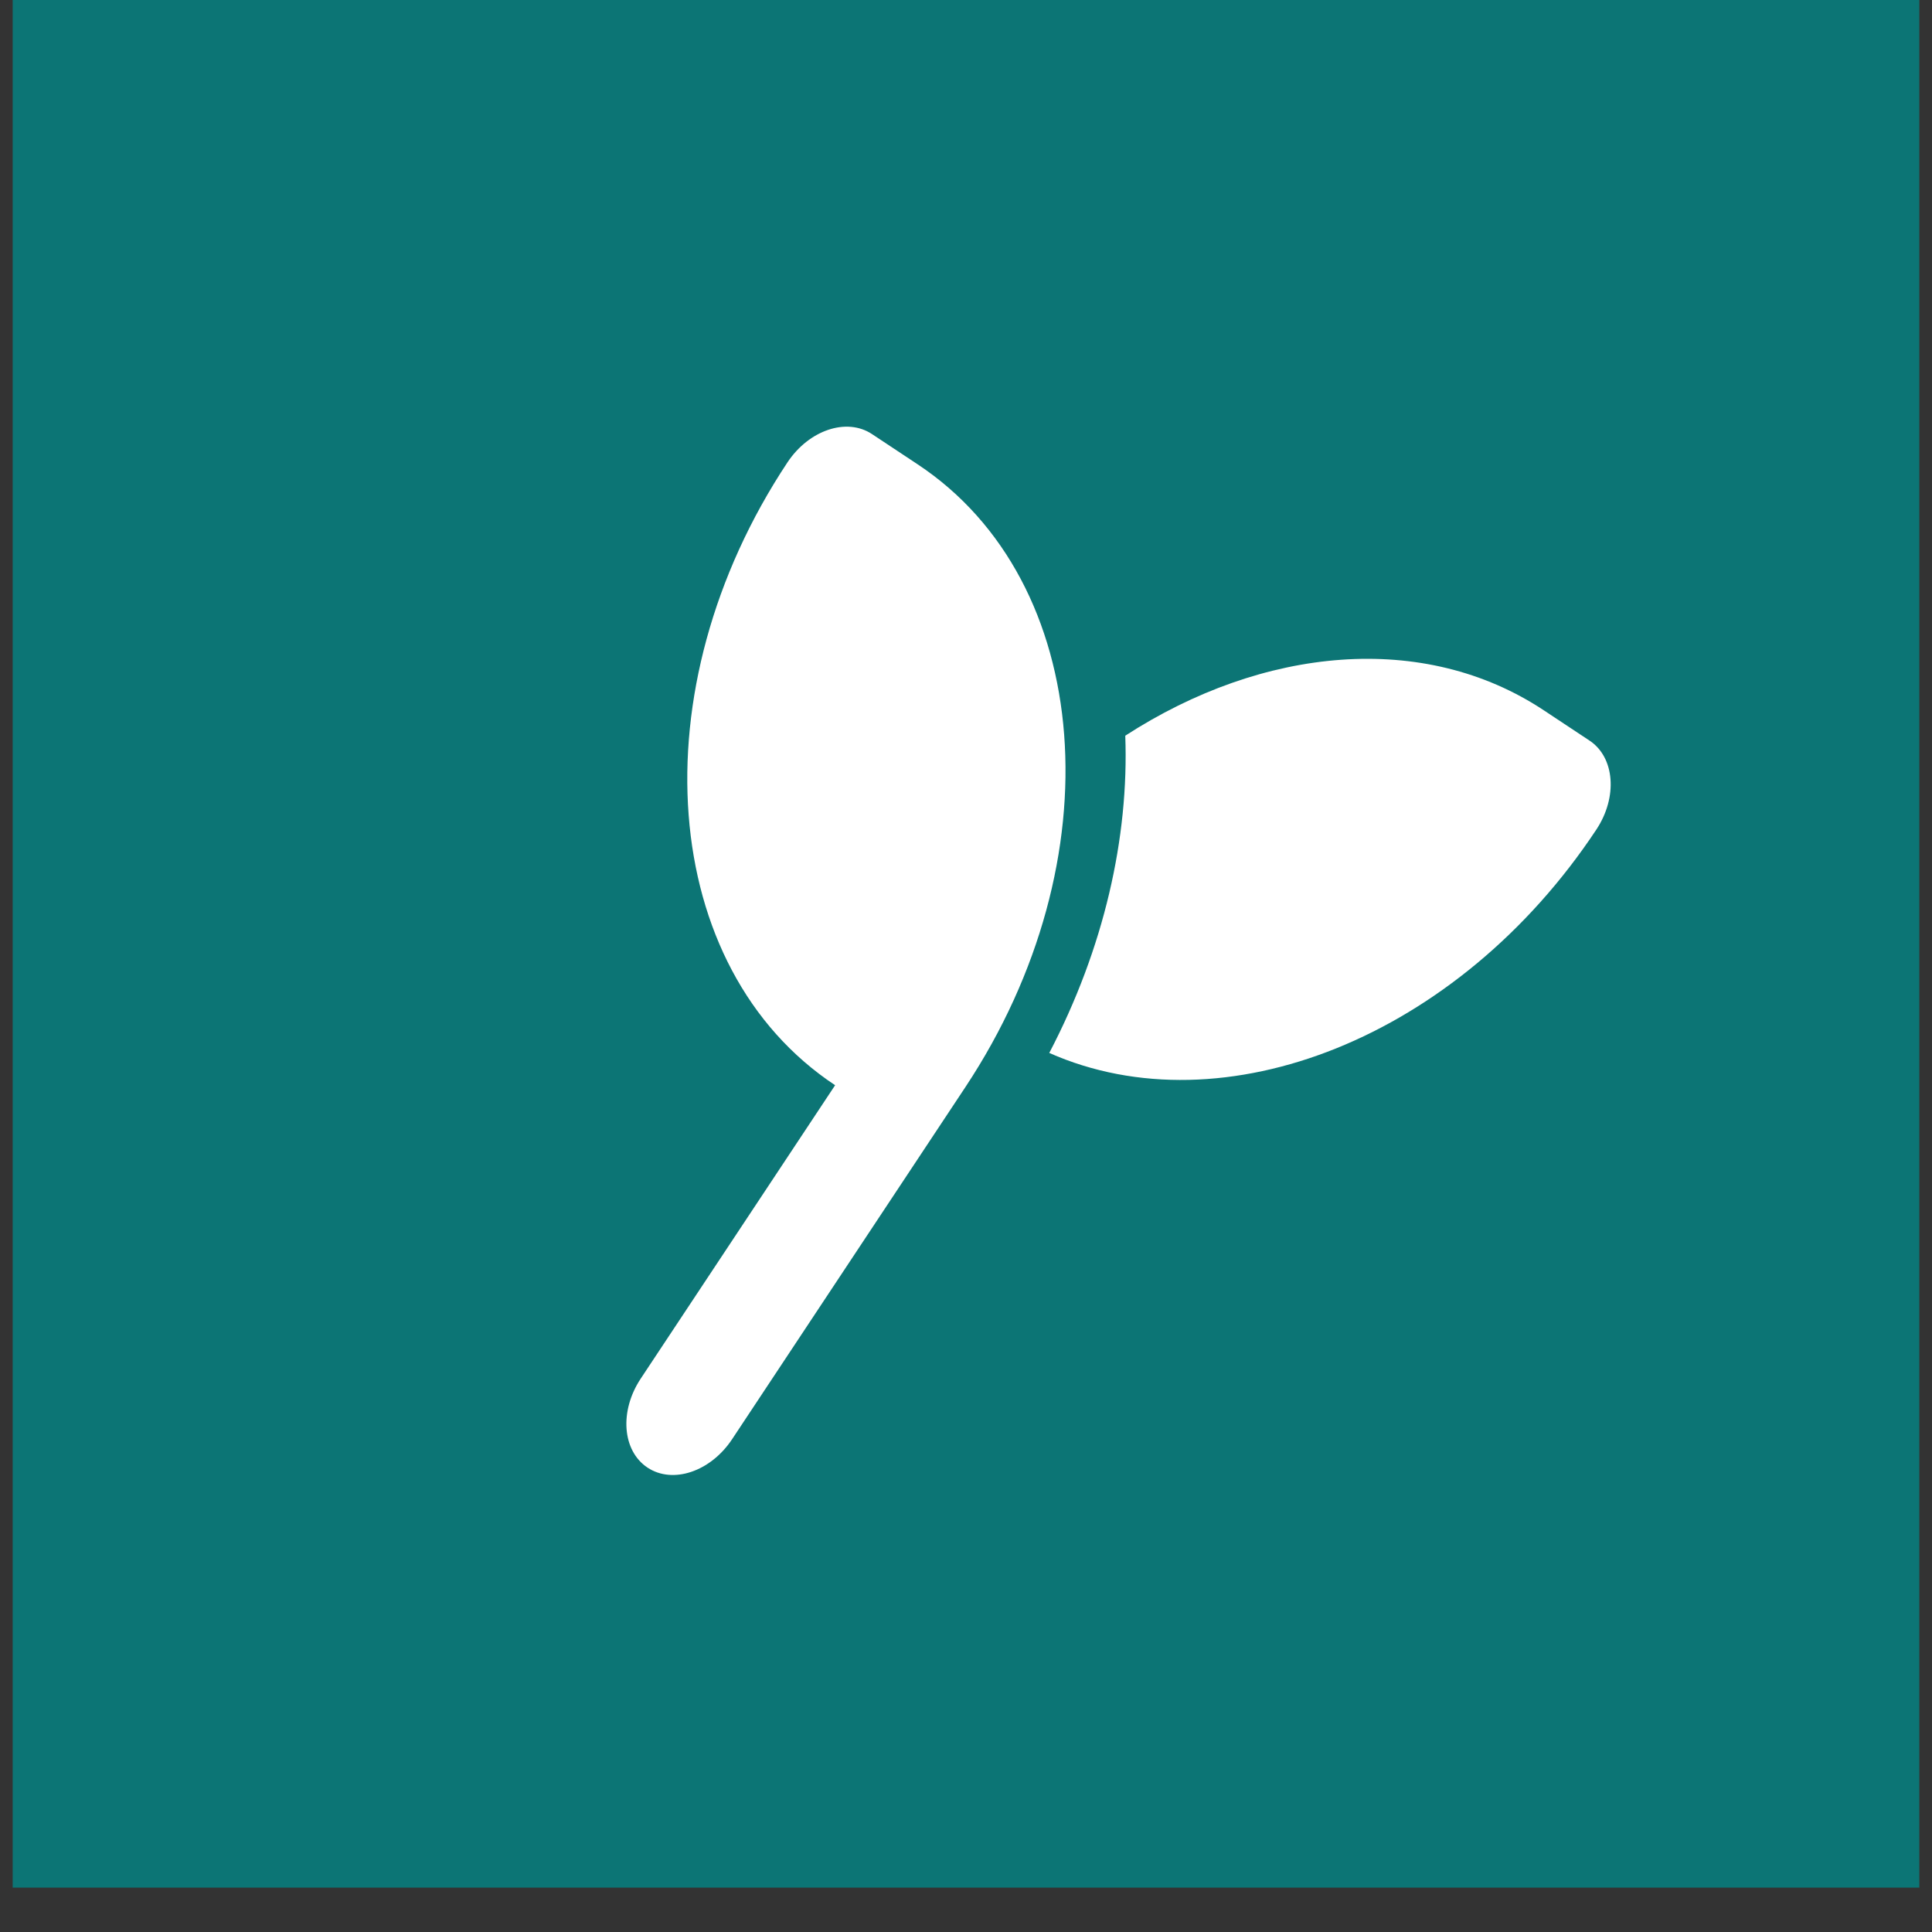
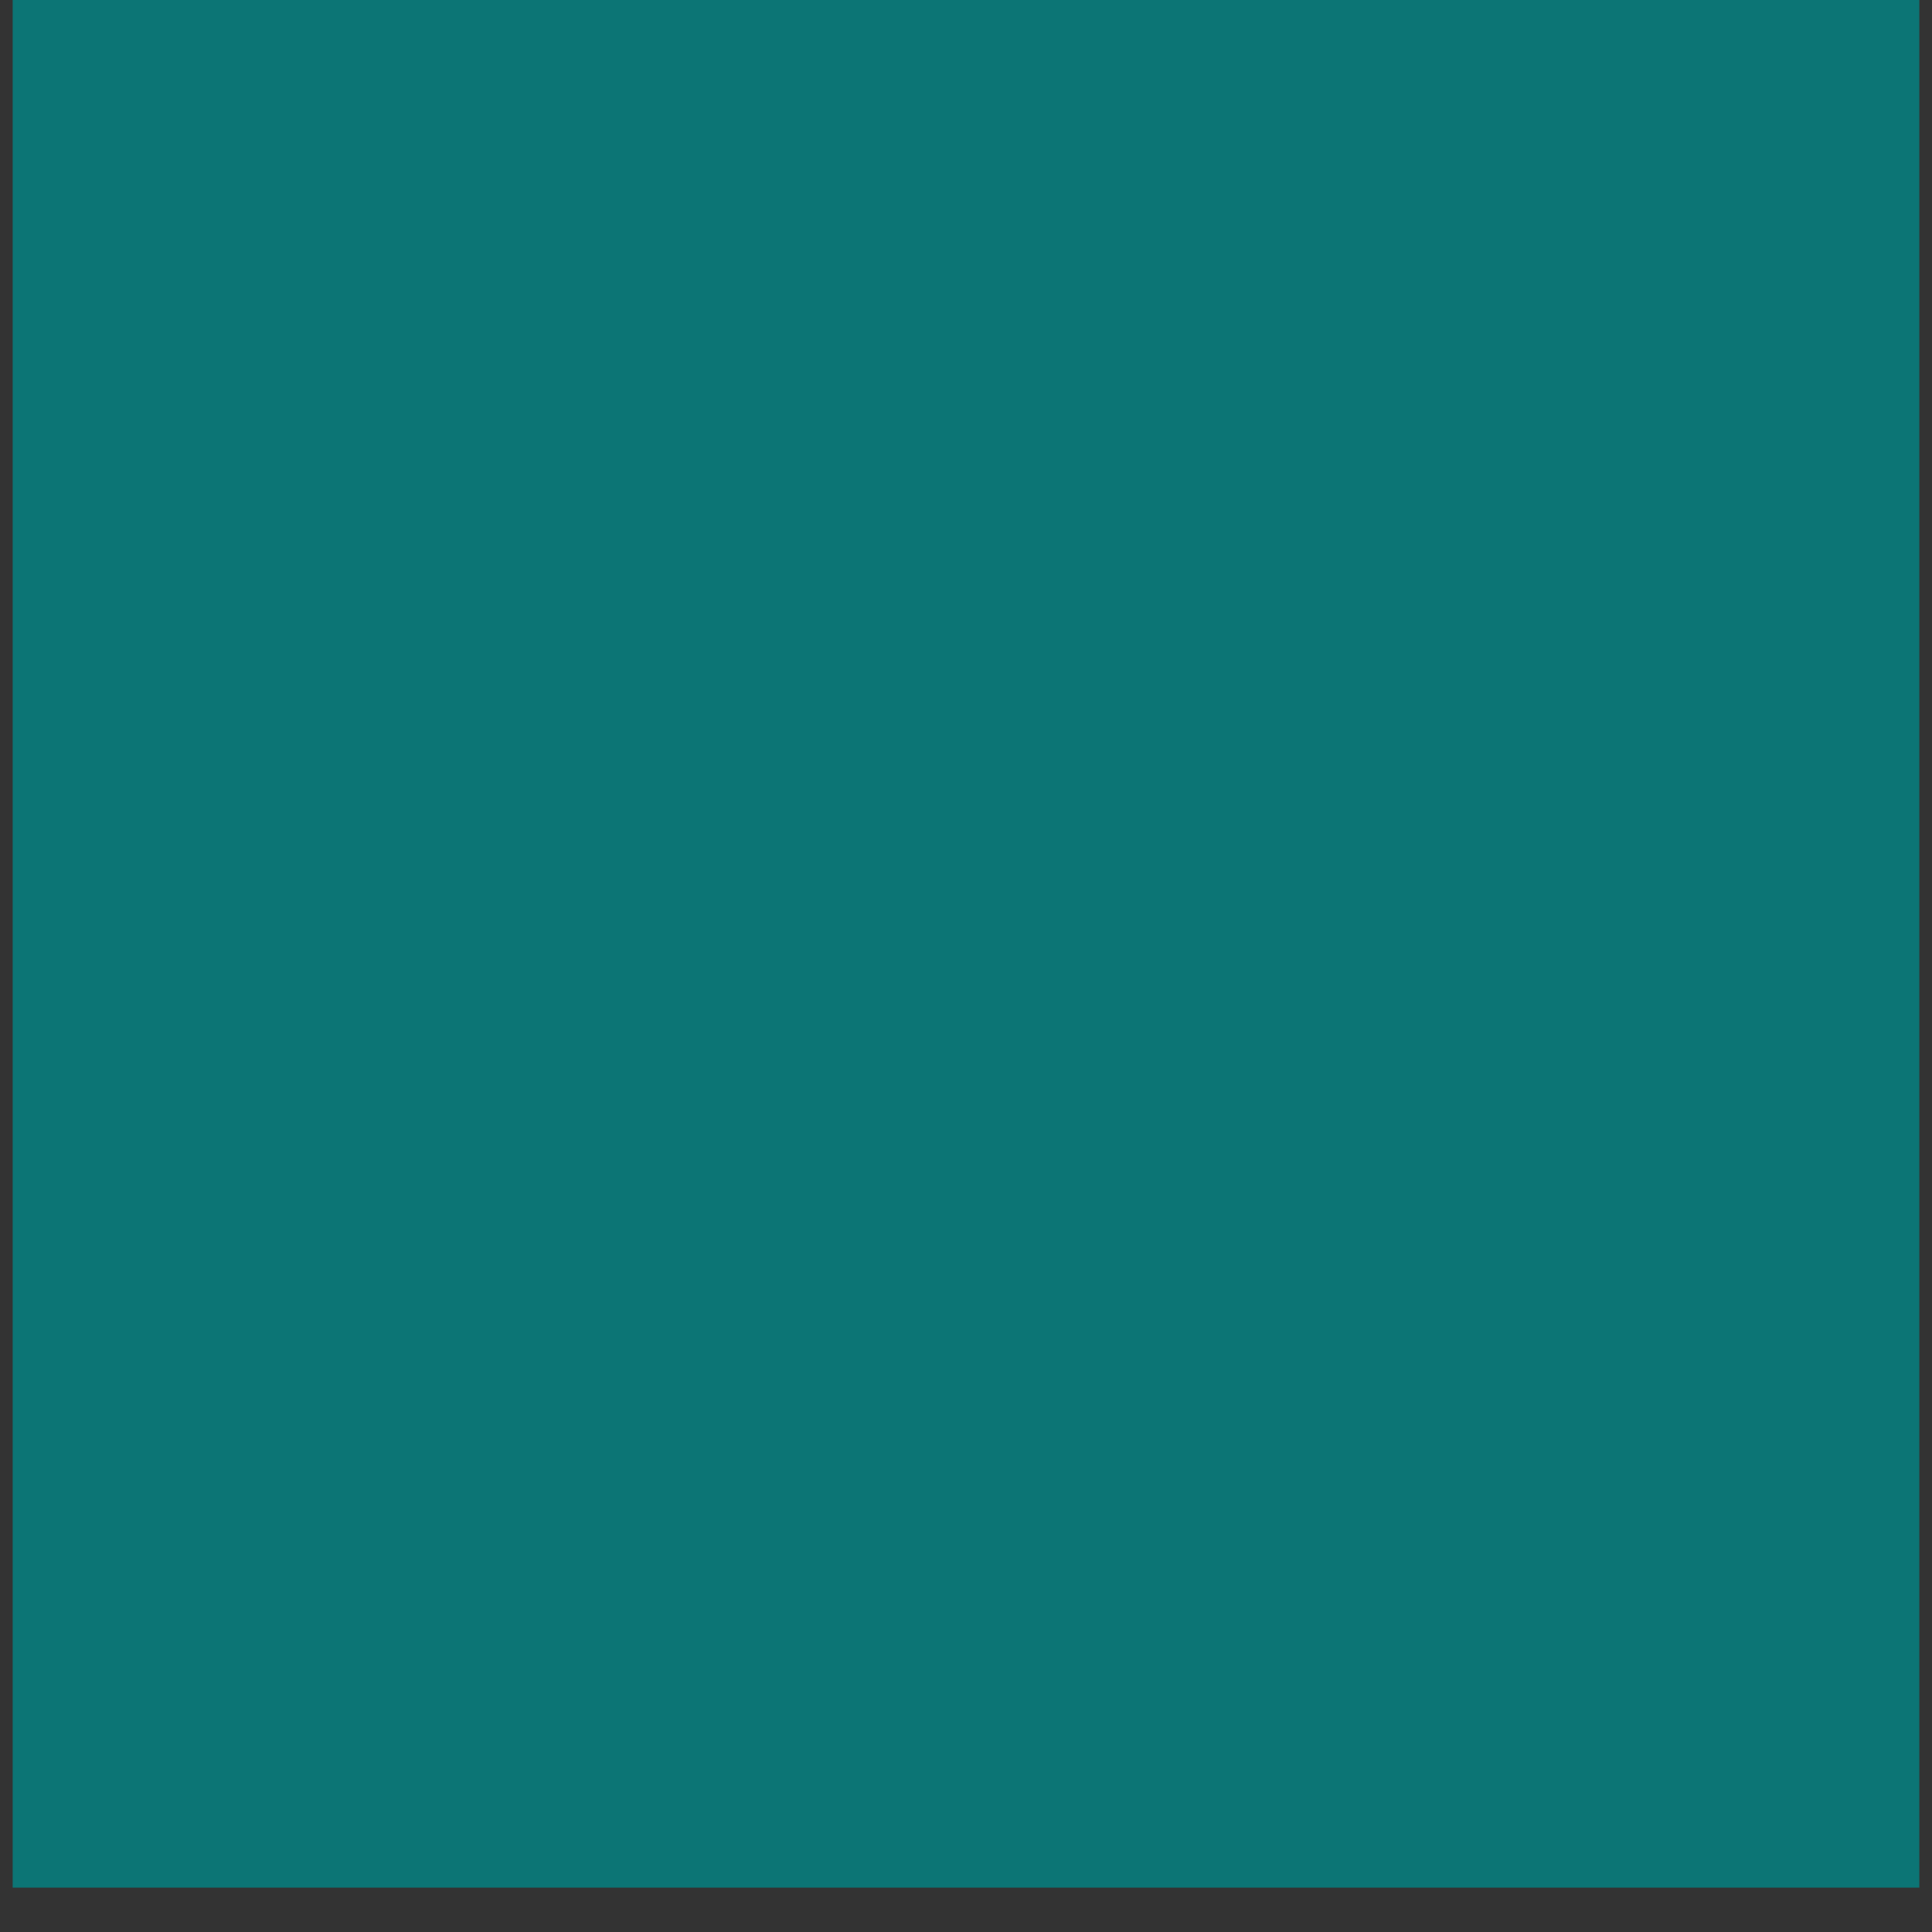
<svg xmlns="http://www.w3.org/2000/svg" xmlns:xlink="http://www.w3.org/1999/xlink" width="64" height="64">
  <rect width="100%" height="100%" fill="#333333" stroke="none" />
  <defs>
    <symbol id="svg_27" viewBox="0 0 512 512">
-       <path d="m512,32c0,113.6 -84.6,207.5 -194.2,222c-7.1,-53.4 -30.6,-101.6 -65.3,-139.3c38.3,-68.4 111.5,-114.7 195.5,-114.7l32,0c17.7,0 32,14.3 32,32zm-512,64c0,-17.7 14.3,-32 32,-32l32,0c123.7,0 224,100.3 224,224l0,32l0,160c0,17.7 -14.3,32 -32,32s-32,-14.3 -32,-32l0,-160c-123.7,0 -224,-100.3 -224,-224z" />
-     </symbol>
+       </symbol>
  </defs>
  <g class="layer">
    <title>Layer 1</title>
    <rect fill="#0c7575" height="63.16" id="svg_15" width="63.16" x="0.42" y="-0.63" />
    <use fill="#ffffff" id="svg_28" transform="rotate(33.527 31.744 33.06) matrix(0.454 0 0 0.583 17.227 14.402)" x="0" xlink:href="#svg_27" y="0" />
  </g>
</svg>